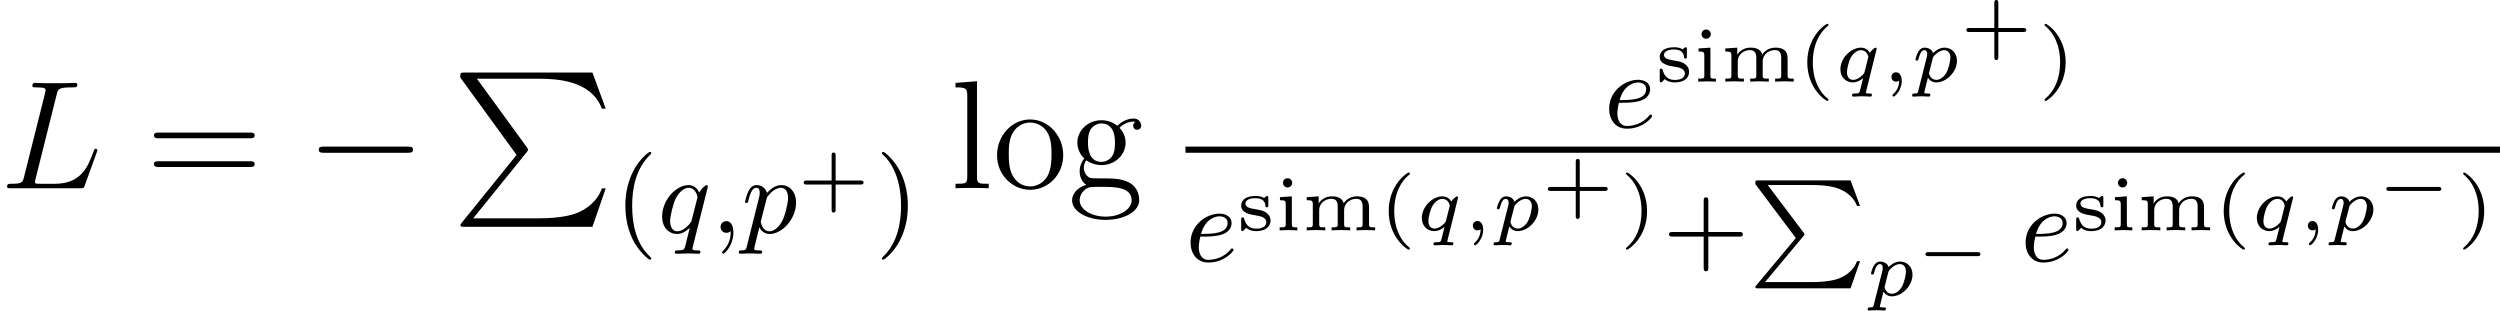
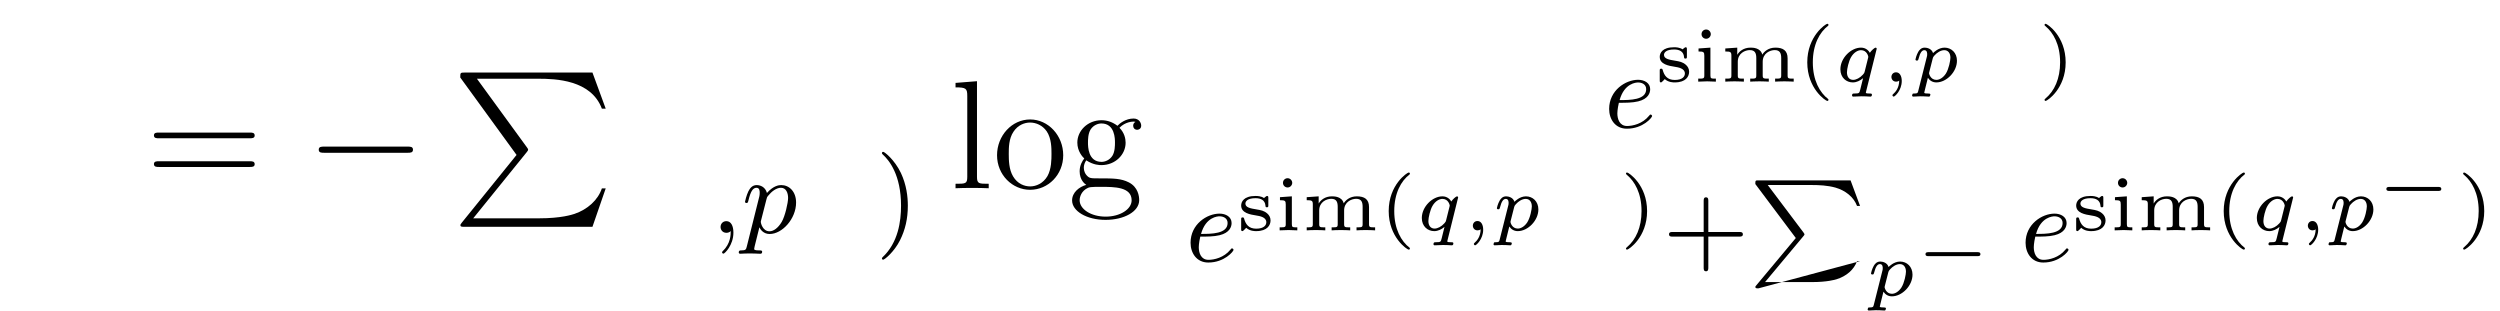
<svg xmlns="http://www.w3.org/2000/svg" xmlns:xlink="http://www.w3.org/1999/xlink" version="1.1" width="209.905pt" height="26.075pt" viewBox="56.413 53.798 209.905 26.075">
  <defs>
    <path id="g2-0" d="M5.155-1.451C5.258-1.451 5.42-1.451 5.42-1.619S5.258-1.787 5.155-1.787H1.075C.971-1.787 .809-1.787 .809-1.619S.971-1.451 1.075-1.451H5.155Z" />
    <path id="g4-59" d="M1.489-.091C1.489 .525 1.166 .881 1.004 1.023C.939 1.088 .92 1.101 .92 1.14C.92 1.198 .978 1.256 1.03 1.256C1.12 1.256 1.703 .738 1.703-.058C1.703-.466 1.535-.784 1.224-.784C.971-.784 .835-.583 .835-.395C.835-.201 .971 0 1.23 0C1.328 0 1.418-.026 1.489-.091Z" />
    <path id="g4-112" d="M.628 .784C.583 .952 .576 .997 .298 .997C.214 .997 .175 .997 .149 1.036C.136 1.062 .11 1.146 .11 1.166C.117 1.185 .123 1.256 .214 1.256C.395 1.256 .609 1.23 .797 1.23C.913 1.23 1.036 1.237 1.153 1.237C1.263 1.237 1.392 1.256 1.502 1.256C1.541 1.256 1.587 1.256 1.612 1.211C1.625 1.192 1.651 1.114 1.651 1.088C1.632 .997 1.567 .997 1.457 .997C1.302 .997 1.133 .997 1.133 .92C1.133 .887 1.179 .719 1.204 .622L1.438-.324C1.593-.091 1.833 .065 2.15 .065C3.005 .065 3.879-.829 3.879-1.755C3.879-2.428 3.406-2.856 2.836-2.856C2.312-2.856 1.904-2.435 1.871-2.396C1.755-2.778 1.353-2.856 1.166-2.856C.868-2.856 .712-2.642 .628-2.5C.473-2.228 .395-1.891 .395-1.865C.395-1.794 .453-1.768 .512-1.768C.615-1.768 .622-1.813 .654-1.917C.79-2.454 .945-2.642 1.146-2.642C1.379-2.642 1.379-2.377 1.379-2.312C1.379-2.202 1.373-2.182 1.36-2.124L.628 .784ZM1.846-1.949C1.878-2.059 1.878-2.072 1.995-2.202C2.202-2.435 2.513-2.642 2.817-2.642C3.128-2.642 3.329-2.402 3.329-2.007C3.329-1.787 3.199-1.068 2.946-.673C2.726-.337 2.422-.149 2.15-.149C1.664-.149 1.535-.654 1.535-.706C1.535-.738 1.548-.777 1.554-.803L1.846-1.949Z" />
    <path id="g4-113" d="M3.529-2.765C3.529-2.778 3.51-2.856 3.432-2.856S3.076-2.616 2.953-2.422C2.869-2.571 2.642-2.856 2.208-2.856C1.366-2.856 .479-1.982 .479-1.036C.479-.33 .978 .065 1.522 .065C1.839 .065 2.137-.084 2.383-.291C2.377-.266 2.176 .537 2.15 .654C2.066 .984 2.066 .991 1.645 .997C1.548 .997 1.457 .997 1.457 1.159C1.457 1.217 1.502 1.256 1.561 1.256C1.716 1.256 2.105 1.23 2.26 1.23C2.377 1.23 2.493 1.237 2.616 1.237C2.733 1.237 2.869 1.256 2.985 1.256C3.024 1.256 3.128 1.256 3.128 1.094C3.128 .997 3.044 .997 2.94 .997C2.785 .997 2.616 .997 2.616 .92C2.616 .907 2.616 .894 2.649 .777L3.529-2.765ZM2.519-.848C2.487-.732 2.487-.719 2.377-.596C2.124-.311 1.8-.149 1.548-.149C1.23-.149 1.03-.389 1.03-.784C1.03-1.068 1.179-1.723 1.373-2.053C1.612-2.467 1.956-2.642 2.208-2.642C2.707-2.642 2.823-2.131 2.823-2.079L2.804-1.988L2.519-.848Z" />
    <path id="g7-40" d="M2.577 1.464C1.865 .92 1.282-.104 1.282-1.619C1.282-3.115 1.852-4.151 2.577-4.701C2.577-4.708 2.597-4.734 2.597-4.766C2.597-4.805 2.571-4.857 2.493-4.857C2.377-4.857 .816-3.84 .816-1.619C.816 .596 2.37 1.619 2.493 1.619C2.571 1.619 2.597 1.567 2.597 1.528C2.597 1.496 2.577 1.47 2.577 1.464Z" />
    <path id="g7-41" d="M2.292-1.619C2.292-3.834 .738-4.857 .615-4.857C.537-4.857 .518-4.799 .518-4.766C.518-4.727 .525-4.721 .641-4.617C1.224-4.119 1.826-3.16 1.826-1.619C1.826-.246 1.347 .784 .615 1.399C.525 1.483 .518 1.489 .518 1.528C.518 1.561 .537 1.619 .615 1.619C.732 1.619 2.292 .602 2.292-1.619Z" />
-     <path id="g7-43" d="M3.193-1.451H5.284C5.375-1.451 5.537-1.451 5.537-1.619S5.375-1.787 5.284-1.787H3.193V-3.885C3.193-3.976 3.193-4.138 3.024-4.138S2.856-3.976 2.856-3.885V-1.787H.764C.673-1.787 .512-1.787 .512-1.619S.673-1.451 .764-1.451H2.856V.648C2.856 .738 2.856 .9 3.024 .9S3.193 .738 3.193 .648V-1.451Z" />
    <path id="g7-105" d="M1.47-3.989C1.47-4.183 1.308-4.378 1.081-4.378C.881-4.378 .693-4.222 .693-3.989S.881-3.6 1.081-3.6C1.308-3.6 1.47-3.795 1.47-3.989ZM.44-2.785V-2.532C.868-2.532 .926-2.487 .926-2.169V-.531C.926-.253 .861-.253 .414-.253V0C.602-.013 1.107-.026 1.172-.026S1.729-.013 1.897 0V-.253C1.496-.253 1.438-.253 1.438-.525V-2.856L.44-2.785Z" />
    <path id="g7-109" d="M5.64-1.956C5.64-2.616 5.252-2.856 4.617-2.856C4.015-2.856 3.659-2.513 3.516-2.267C3.367-2.856 2.707-2.856 2.526-2.856C1.936-2.856 1.574-2.532 1.418-2.26H1.412V-2.856L.408-2.785V-2.532C.861-2.532 .92-2.487 .92-2.169V-.531C.92-.253 .855-.253 .408-.253V0C.453-.006 .894-.026 1.185-.026S1.904-.006 1.969 0V-.253C1.522-.253 1.457-.253 1.457-.531V-1.671C1.457-2.383 2.072-2.649 2.467-2.649C2.914-2.649 3.011-2.37 3.011-1.969V-.531C3.011-.253 2.946-.253 2.5-.253V0C2.545-.006 2.985-.026 3.277-.026S3.996-.006 4.06 0V-.253C3.613-.253 3.549-.253 3.549-.531V-1.671C3.549-2.383 4.164-2.649 4.559-2.649C5.006-2.649 5.103-2.37 5.103-1.969V-.531C5.103-.253 5.038-.253 4.591-.253V0C4.637-.006 5.077-.026 5.368-.026S6.087-.006 6.152 0V-.253C5.705-.253 5.64-.253 5.64-.531V-1.956Z" />
    <path id="g7-115" d="M2.623-2.707C2.623-2.817 2.623-2.888 2.519-2.888C2.487-2.888 2.474-2.888 2.377-2.81C2.364-2.798 2.357-2.791 2.26-2.713C2.014-2.882 1.684-2.888 1.554-2.888C.537-2.888 .343-2.377 .343-2.085C.343-1.451 1.107-1.328 1.6-1.25C1.891-1.204 2.454-1.114 2.454-.686C2.454-.434 2.26-.142 1.6-.142C.978-.142 .719-.505 .589-.991C.57-1.049 .557-1.088 .466-1.088C.343-1.088 .343-1.03 .343-.9V-.117C.343-.006 .343 .065 .447 .065C.486 .065 .492 .058 .615-.058L.764-.214C1.081 .065 1.47 .065 1.6 .065C2.558 .065 2.81-.453 2.81-.835C2.81-1.094 2.681-1.289 2.538-1.412C2.267-1.651 2.007-1.697 1.619-1.761C1.133-1.839 .699-1.917 .699-2.247C.699-2.435 .874-2.7 1.548-2.7C2.001-2.7 2.344-2.532 2.383-2.072C2.39-1.988 2.396-1.936 2.5-1.936C2.623-1.936 2.623-1.995 2.623-2.118V-2.707Z" />
-     <path id="g8-40" d="M3.091 2.158C3.091 2.112 3.064 2.085 3.01 2.022C1.84 .952 1.487-.68 1.487-2.266C1.487-3.672 1.759-5.376 3.037-6.591C3.073-6.627 3.091-6.654 3.091-6.7C3.091-6.763 3.046-6.799 2.983-6.799C2.874-6.799 2.058-6.147 1.568-5.159C1.133-4.288 .916-3.354 .916-2.276C.916-1.623 .997-.589 1.496 .48C2.031 1.596 2.874 2.257 2.983 2.257C3.046 2.257 3.091 2.221 3.091 2.158Z" />
    <path id="g8-41" d="M2.702-2.276C2.702-3.019 2.593-4.016 2.121-5.023C1.587-6.138 .743-6.799 .635-6.799C.544-6.799 .526-6.727 .526-6.7C.526-6.654 .544-6.627 .607-6.564C1.133-6.092 2.131-4.859 2.131-2.276C2.131-.979 1.895 .825 .58 2.049C.562 2.076 .526 2.112 .526 2.158C.526 2.185 .544 2.257 .635 2.257C.743 2.257 1.559 1.605 2.049 .616C2.484-.254 2.702-1.188 2.702-2.276Z" />
    <path id="g8-43" d="M6.401-2.076C6.527-2.076 6.718-2.076 6.718-2.266C6.718-2.466 6.546-2.466 6.401-2.466H3.817V-5.059C3.817-5.204 3.817-5.376 3.617-5.376C3.427-5.376 3.427-5.186 3.427-5.059V-2.466H.834C.707-2.466 .517-2.466 .517-2.276C.517-2.076 .689-2.076 .834-2.076H3.427V.517C3.427 .662 3.427 .834 3.626 .834C3.817 .834 3.817 .644 3.817 .517V-2.076H6.401Z" />
    <path id="g3-0" d="M8.535-2.979C8.755-2.979 8.988-2.979 8.988-3.238S8.755-3.497 8.535-3.497H1.528C1.308-3.497 1.075-3.497 1.075-3.238S1.308-2.979 1.528-2.979H8.535Z" />
    <path id="g9-61" d="M8.742-4.196C8.924-4.196 9.157-4.196 9.157-4.429C9.157-4.675 8.936-4.675 8.742-4.675H1.114C.933-4.675 .699-4.675 .699-4.442C.699-4.196 .92-4.196 1.114-4.196H8.742ZM8.742-1.787C8.924-1.787 9.157-1.787 9.157-2.02C9.157-2.267 8.936-2.267 8.742-2.267H1.114C.933-2.267 .699-2.267 .699-2.033C.699-1.787 .92-1.787 1.114-1.787H8.742Z" />
    <path id="g9-103" d="M1.541-2.344C2.15-1.943 2.668-1.943 2.81-1.943C3.976-1.943 4.844-2.823 4.844-3.821C4.844-4.17 4.74-4.663 4.326-5.077C4.831-5.595 5.44-5.595 5.504-5.595C5.556-5.595 5.621-5.595 5.673-5.569C5.543-5.517 5.478-5.388 5.478-5.245C5.478-5.064 5.608-4.909 5.815-4.909C5.919-4.909 6.152-4.973 6.152-5.258C6.152-5.491 5.971-5.854 5.517-5.854C4.844-5.854 4.339-5.44 4.157-5.245C3.769-5.543 3.316-5.712 2.823-5.712C1.658-5.712 .79-4.831 .79-3.834C.79-3.095 1.243-2.616 1.373-2.5C1.217-2.305 .984-1.93 .984-1.425C.984-.673 1.438-.35 1.541-.285C.945-.117 .35 .35 .35 1.023C.35 1.917 1.567 2.655 3.16 2.655C4.701 2.655 5.984 1.969 5.984 .997C5.984 .673 5.893-.091 5.116-.492C4.455-.829 3.808-.829 2.694-.829C1.904-.829 1.813-.829 1.58-1.075C1.451-1.204 1.334-1.451 1.334-1.723C1.334-1.943 1.412-2.163 1.541-2.344ZM2.823-2.215C1.684-2.215 1.684-3.523 1.684-3.821C1.684-4.054 1.684-4.585 1.904-4.934C2.15-5.31 2.538-5.44 2.81-5.44C3.95-5.44 3.95-4.132 3.95-3.834C3.95-3.6 3.95-3.069 3.73-2.72C3.484-2.344 3.095-2.215 2.823-2.215ZM3.173 2.383C1.93 2.383 .984 1.748 .984 1.01C.984 .907 1.01 .401 1.502 .065C1.787-.117 1.904-.117 2.81-.117C3.885-.117 5.349-.117 5.349 1.01C5.349 1.774 4.365 2.383 3.173 2.383Z" />
    <path id="g9-108" d="M2.228-8.988L.427-8.846V-8.47C1.308-8.47 1.412-8.38 1.412-7.745V-.958C1.412-.376 1.269-.376 .427-.376V0C.79-.026 1.425-.026 1.813-.026S2.849-.026 3.212 0V-.376C2.383-.376 2.228-.376 2.228-.958V-8.988Z" />
    <path id="g9-111" d="M5.945-2.772C5.945-4.442 4.675-5.776 3.173-5.776C1.619-5.776 .389-4.403 .389-2.772C.389-1.114 1.684 .13 3.16 .13C4.688 .13 5.945-1.14 5.945-2.772ZM3.173-.155C2.694-.155 2.111-.363 1.735-.997C1.386-1.58 1.373-2.344 1.373-2.888C1.373-3.38 1.373-4.17 1.774-4.753C2.137-5.31 2.707-5.517 3.16-5.517C3.665-5.517 4.209-5.284 4.559-4.779C4.96-4.183 4.96-3.367 4.96-2.888C4.96-2.435 4.96-1.632 4.624-1.023C4.261-.401 3.665-.155 3.173-.155Z" />
-     <path id="g0-80" d="M4.551 4.687C4.642 4.587 4.642 4.56 4.642 4.533C4.642 4.524 4.642 4.479 4.569 4.388L1.559 .39H5.222C5.902 .39 6.582 .426 7.244 .607C8.087 .852 8.776 1.396 9.057 2.149H9.311L8.513 0H.78C.526 0 .517 .009 .517 .308L3.916 4.841L.607 8.803C.526 8.894 .517 8.921 .517 8.948C.517 9.066 .616 9.066 .78 9.066H8.513L9.311 6.781H9.057C8.803 7.498 8.159 8.051 7.334 8.304C7.207 8.341 6.555 8.54 5.276 8.54H1.333L4.551 4.687Z" />
+     <path id="g0-80" d="M4.551 4.687C4.642 4.587 4.642 4.56 4.642 4.533C4.642 4.524 4.642 4.479 4.569 4.388L1.559 .39H5.222C5.902 .39 6.582 .426 7.244 .607C8.087 .852 8.776 1.396 9.057 2.149H9.311L8.513 0H.78C.526 0 .517 .009 .517 .308L3.916 4.841L.607 8.803C.526 8.894 .517 8.921 .517 8.948C.517 9.066 .616 9.066 .78 9.066L9.311 6.781H9.057C8.803 7.498 8.159 8.051 7.334 8.304C7.207 8.341 6.555 8.54 5.276 8.54H1.333L4.551 4.687Z" />
    <path id="g5-59" d="M1.65-.145C1.65 .154 1.65 .898 .979 1.541C.925 1.596 .925 1.605 .925 1.641C.925 1.704 .988 1.75 1.043 1.75C1.142 1.75 1.877 1.043 1.877-.018C1.877-.58 1.677-.979 1.287-.979C.979-.979 .798-.743 .798-.49S.979 0 1.287 0C1.423 0 1.559-.045 1.65-.145Z" />
    <path id="g5-101" d="M1.242-2.076C1.795-2.076 2.384-2.076 2.865-2.194C3.717-2.402 3.871-2.91 3.871-3.218C3.871-3.735 3.391-4.007 2.856-4.007C1.804-4.007 .426-3.119 .426-1.559C.426-.698 .934 .1 1.913 .1C3.273 .1 4.034-.843 4.034-.961C4.034-1.015 3.971-1.088 3.907-1.088C3.862-1.088 3.853-1.079 3.771-.979C3.227-.308 2.402-.127 1.931-.127C1.287-.127 1.115-.734 1.115-1.188C1.115-1.206 1.115-1.523 1.242-2.076ZM1.305-2.303C1.704-3.735 2.711-3.781 2.856-3.781C3.164-3.781 3.536-3.635 3.536-3.218C3.536-2.303 2.167-2.303 1.305-2.303Z" />
    <path id="g5-112" d="M.417 1.133C.354 1.396 .335 1.478-.054 1.478C-.154 1.478-.263 1.478-.263 1.641C-.263 1.677-.245 1.759-.145 1.759L.245 1.741C.299 1.732 .508 1.732 .635 1.732C.789 1.732 .943 1.741 1.097 1.741C1.242 1.741 1.396 1.759 1.532 1.759C1.587 1.759 1.704 1.759 1.704 1.596C1.704 1.478 1.614 1.478 1.46 1.478C1.034 1.478 1.034 1.414 1.034 1.333C1.034 1.278 1.097 1.034 1.133 .888L1.469-.462C1.559-.272 1.813 .1 2.33 .1C3.391 .1 4.551-1.179 4.551-2.538C4.551-3.463 3.98-4.007 3.3-4.007C3.11-4.007 2.656-3.962 2.103-3.345C1.967-3.853 1.55-4.007 1.242-4.007C.861-4.007 .671-3.726 .544-3.481C.39-3.164 .263-2.647 .263-2.611C.263-2.529 .326-2.502 .39-2.502C.49-2.502 .508-2.548 .553-2.729C.725-3.445 .916-3.781 1.224-3.781C1.496-3.781 1.496-3.49 1.496-3.354C1.496-3.282 1.487-3.146 1.469-3.073L.417 1.133ZM2.058-2.792C2.103-2.974 2.103-2.992 2.221-3.128C2.466-3.436 2.874-3.781 3.282-3.781C3.708-3.781 3.88-3.354 3.88-2.928C3.88-2.52 3.626-1.396 3.345-.916C3.037-.399 2.656-.127 2.321-.127C1.732-.127 1.587-.843 1.587-.907C1.587-.961 1.605-1.006 1.614-1.052L2.058-2.792Z" />
-     <path id="g5-113" d="M4.179-3.699C4.216-3.826 4.216-3.844 4.216-3.88C4.216-3.989 4.125-4.007 4.107-4.007C4.016-4.007 3.672-3.699 3.49-3.382C3.345-3.708 3.064-4.007 2.602-4.007C1.55-4.007 .381-2.756 .381-1.369C.381-.372 1.015 .1 1.623 .1C2.013 .1 2.366-.1 2.702-.417L2.357 .979C2.239 1.441 2.23 1.469 1.659 1.478C1.55 1.478 1.441 1.478 1.441 1.641C1.441 1.659 1.441 1.759 1.568 1.759C1.768 1.759 2.285 1.732 2.484 1.732C2.783 1.732 2.801 1.732 2.946 1.741C3.064 1.75 3.318 1.759 3.427 1.759C3.481 1.759 3.599 1.759 3.599 1.596C3.599 1.478 3.509 1.478 3.354 1.478C2.928 1.478 2.928 1.414 2.928 1.333C2.928 1.324 2.928 1.269 2.965 1.133L4.179-3.699ZM2.874-1.106C2.829-.934 2.829-.925 2.684-.752C2.357-.363 1.985-.127 1.65-.127C1.206-.127 1.052-.589 1.052-.979C1.052-1.423 1.315-2.466 1.532-2.901C1.822-3.445 2.239-3.781 2.602-3.781C3.209-3.781 3.345-3.055 3.345-2.992C3.345-2.946 3.327-2.892 3.318-2.856L2.874-1.106Z" />
    <path id="g1-80" d="M5.453 6.916L.855 12.602C.751 12.731 .738 12.757 .738 12.809C.738 12.951 .855 12.951 1.088 12.951H11.825L12.938 9.727H12.615C12.291 10.698 11.423 11.488 10.322 11.864C10.115 11.928 9.221 12.239 7.318 12.239H1.813L6.307 6.683C6.398 6.566 6.424 6.528 6.424 6.476S6.411 6.411 6.333 6.294L2.124 .518H7.253C8.729 .518 11.708 .609 12.615 3.031H12.938L11.825 0H1.088C.738 0 .725 .013 .725 .414L5.453 6.916Z" />
-     <path id="g6-76" d="M4.753-7.849C4.87-8.341 4.909-8.47 6.048-8.47C6.398-8.47 6.489-8.47 6.489-8.716C6.489-8.846 6.346-8.846 6.294-8.846C6.035-8.846 5.737-8.82 5.478-8.82H3.743C3.497-8.82 3.212-8.846 2.966-8.846C2.862-8.846 2.72-8.846 2.72-8.6C2.72-8.47 2.836-8.47 3.031-8.47C3.821-8.47 3.821-8.367 3.821-8.224C3.821-8.198 3.821-8.121 3.769-7.926L2.02-.958C1.904-.505 1.878-.376 .971-.376C.725-.376 .596-.376 .596-.142C.596 0 .673 0 .933 0H6.735C7.02 0 7.033-.013 7.123-.246L8.121-3.005C8.146-3.069 8.172-3.147 8.172-3.186C8.172-3.264 8.108-3.316 8.043-3.316C8.03-3.316 7.965-3.316 7.939-3.264C7.913-3.251 7.913-3.225 7.81-2.979C7.395-1.839 6.812-.376 4.624-.376H3.38C3.199-.376 3.173-.376 3.095-.389C2.953-.401 2.94-.427 2.94-.531C2.94-.622 2.966-.699 2.992-.816L4.753-7.849Z" />
  </defs>
  <g id="page1">
    <use x="56.413" y="69.604" xlink:href="#g6-76" />
    <use x="68.639" y="69.604" xlink:href="#g9-61" />
    <use x="82.1" y="69.604" xlink:href="#g3-0" />
    <use x="94.332" y="59.89" xlink:href="#g1-80" />
    <use x="108.003" y="73.345" xlink:href="#g8-40" />
    <use x="111.626" y="73.345" xlink:href="#g5-113" />
    <use x="116.115" y="73.345" xlink:href="#g5-59" />
    <use x="118.703" y="73.345" xlink:href="#g5-112" />
    <use x="123.381" y="70.743" xlink:href="#g7-43" />
    <use x="129.935" y="73.345" xlink:href="#g8-41" />
    <use x="136.215" y="69.604" xlink:href="#g9-108" />
    <use x="139.738" y="69.604" xlink:href="#g9-111" />
    <use x="146.078" y="69.604" xlink:href="#g9-103" />
    <use x="191.094" y="64.504" xlink:href="#g5-101" />
    <use x="195.425" y="60.653" xlink:href="#g7-115" />
    <use x="198.585" y="60.653" xlink:href="#g7-105" />
    <use x="200.864" y="60.653" xlink:href="#g7-109" />
    <use x="207.339" y="60.653" xlink:href="#g7-40" />
    <use x="210.457" y="60.653" xlink:href="#g4-113" />
    <use x="214.385" y="60.653" xlink:href="#g4-59" />
    <use x="216.844" y="60.653" xlink:href="#g4-112" />
    <use x="221.004" y="57.935" xlink:href="#g7-43" />
    <use x="227.558" y="60.653" xlink:href="#g7-41" />
-     <rect x="155.949" y="66.107" height=".518" width="110.369" />
    <use x="155.949" y="75.741" xlink:href="#g5-101" />
    <use x="160.281" y="73.139" xlink:href="#g7-115" />
    <use x="163.441" y="73.139" xlink:href="#g7-105" />
    <use x="165.719" y="73.139" xlink:href="#g7-109" />
    <use x="172.195" y="73.139" xlink:href="#g7-40" />
    <use x="175.313" y="73.139" xlink:href="#g4-113" />
    <use x="179.241" y="73.139" xlink:href="#g4-59" />
    <use x="181.699" y="73.139" xlink:href="#g4-112" />
    <use x="185.86" y="71.28" xlink:href="#g7-43" />
    <use x="192.414" y="73.139" xlink:href="#g7-41" />
    <use x="196.03" y="75.741" xlink:href="#g8-43" />
    <use x="203.277" y="68.942" xlink:href="#g0-80" />
    <use x="213.112" y="78.614" xlink:href="#g4-112" />
    <use x="217.273" y="76.756" xlink:href="#g2-0" />
    <use x="226.058" y="75.741" xlink:href="#g5-101" />
    <use x="230.39" y="73.139" xlink:href="#g7-115" />
    <use x="233.55" y="73.139" xlink:href="#g7-105" />
    <use x="235.828" y="73.139" xlink:href="#g7-109" />
    <use x="242.304" y="73.139" xlink:href="#g7-40" />
    <use x="245.422" y="73.139" xlink:href="#g4-113" />
    <use x="249.35" y="73.139" xlink:href="#g4-59" />
    <use x="251.808" y="73.139" xlink:href="#g4-112" />
    <use x="255.969" y="71.28" xlink:href="#g2-0" />
    <use x="262.703" y="73.139" xlink:href="#g7-41" />
  </g>
</svg>